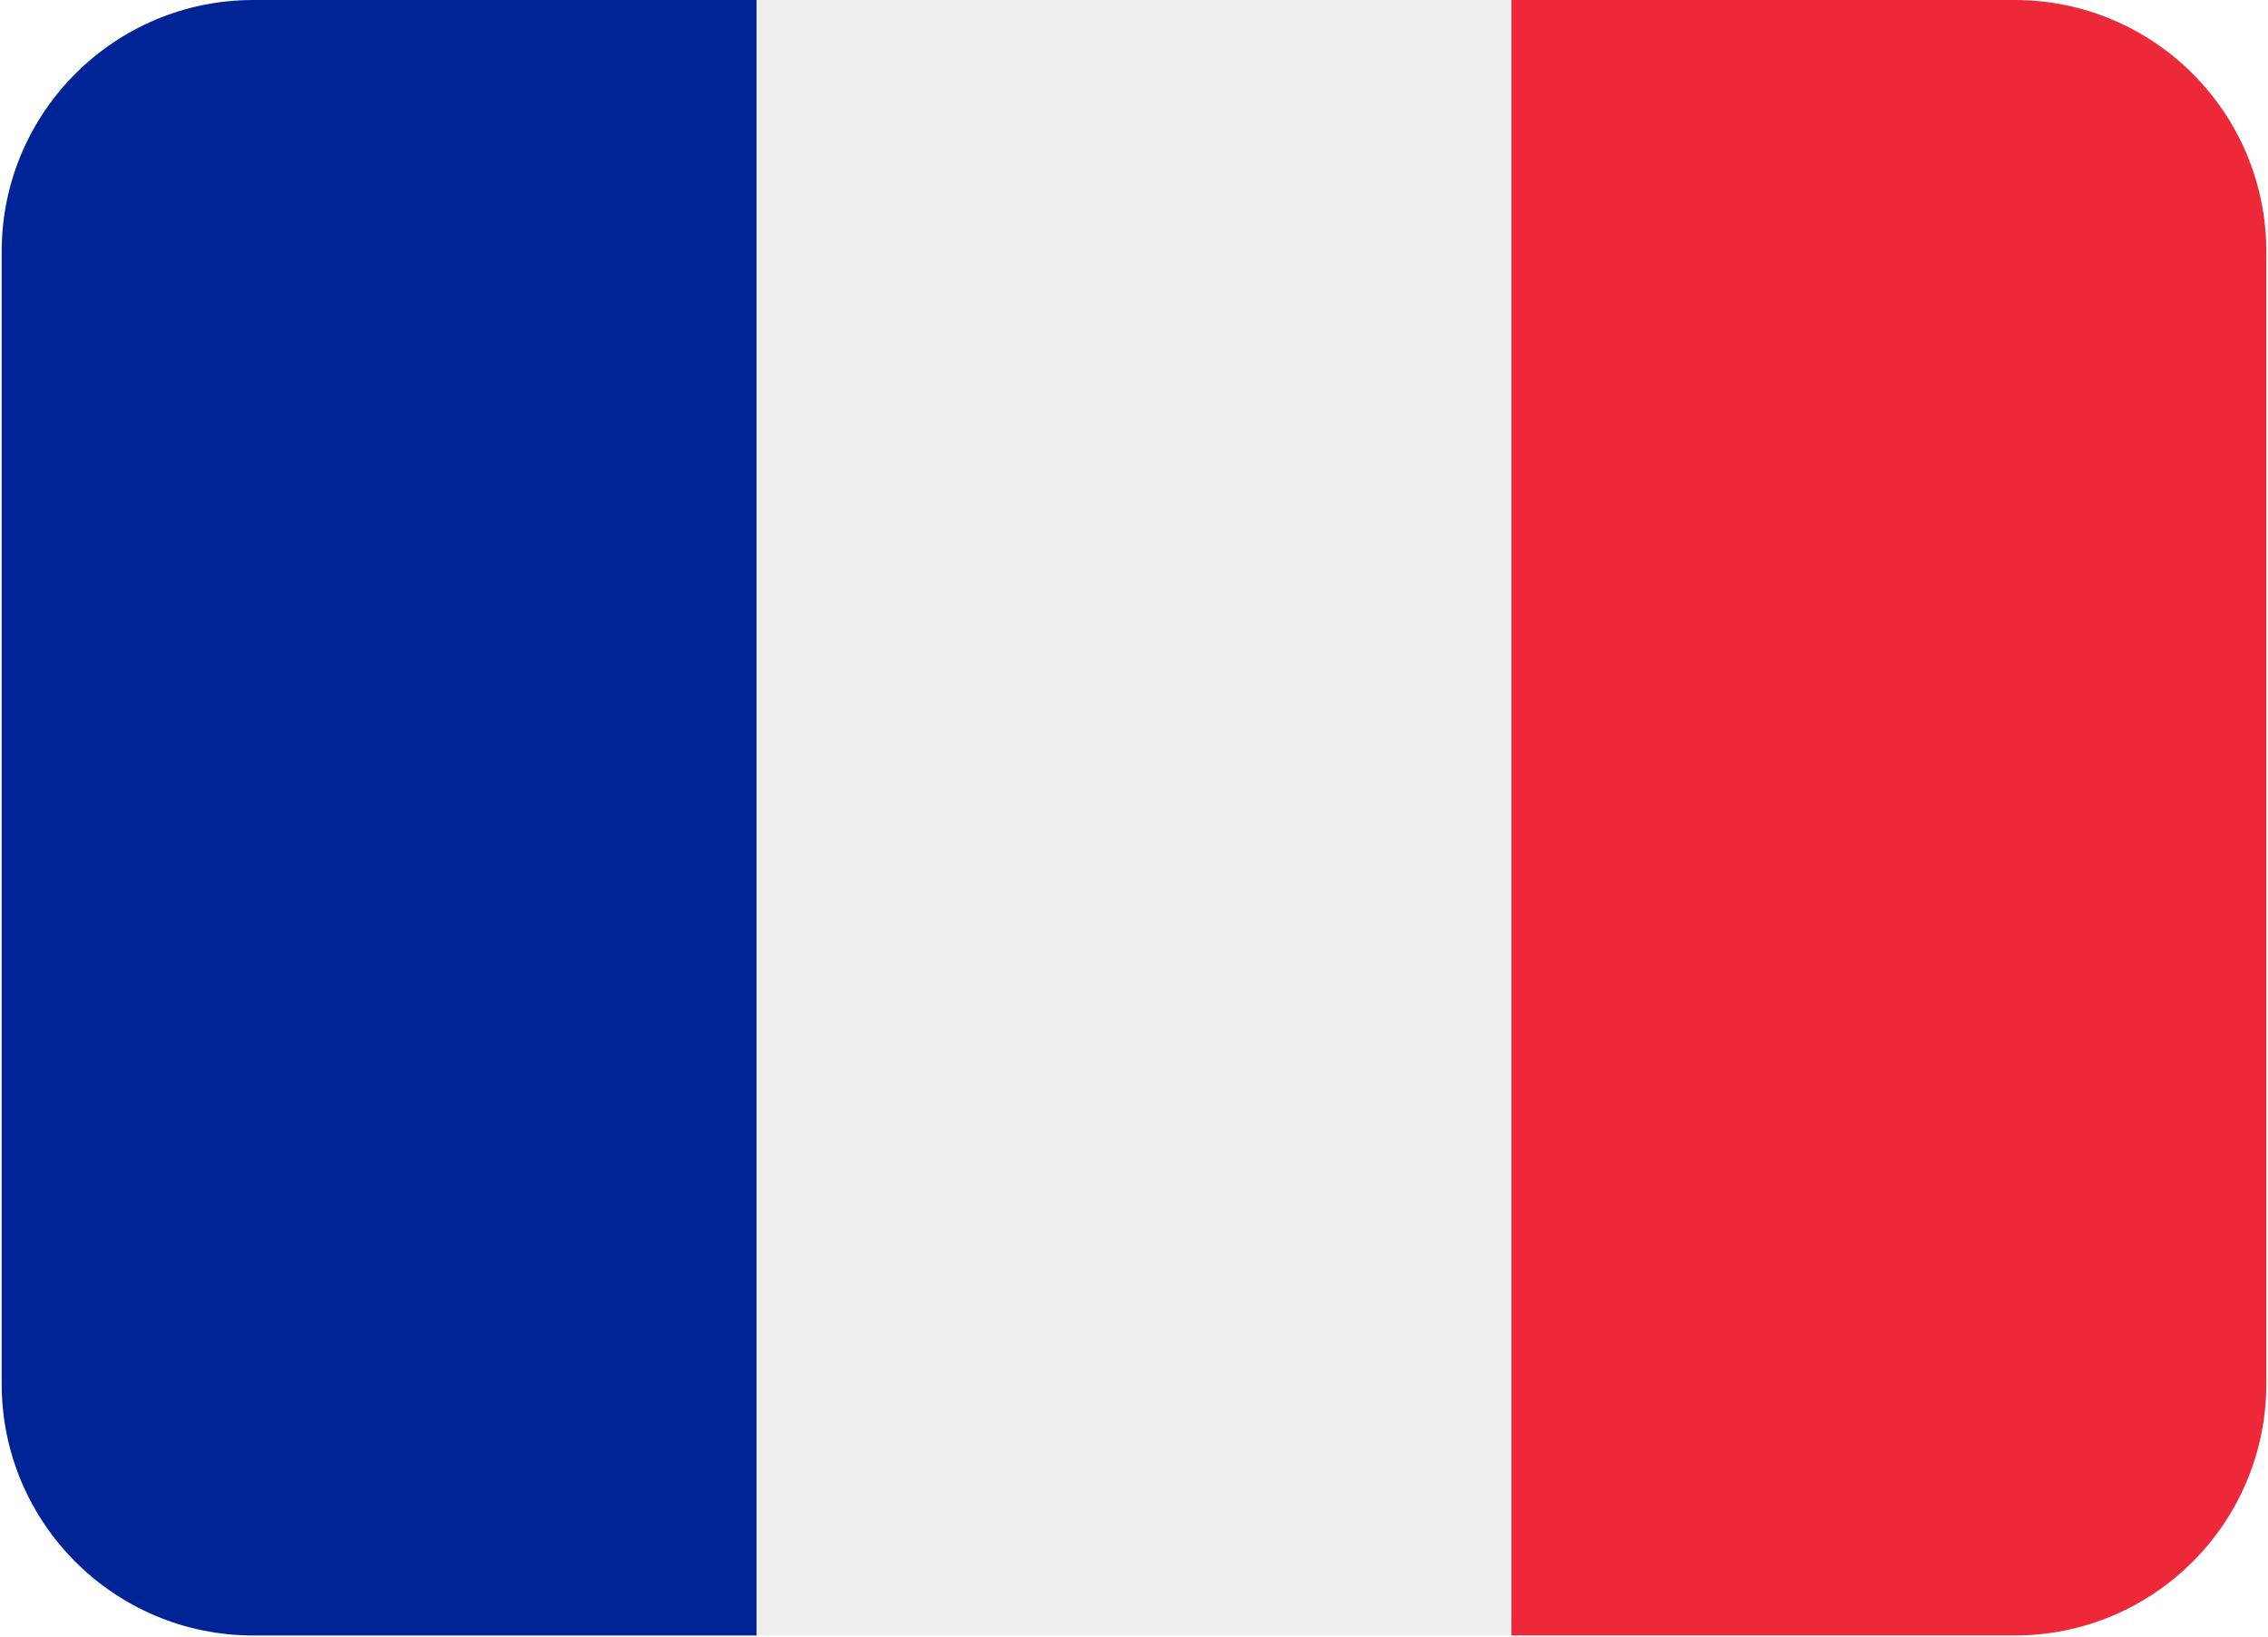
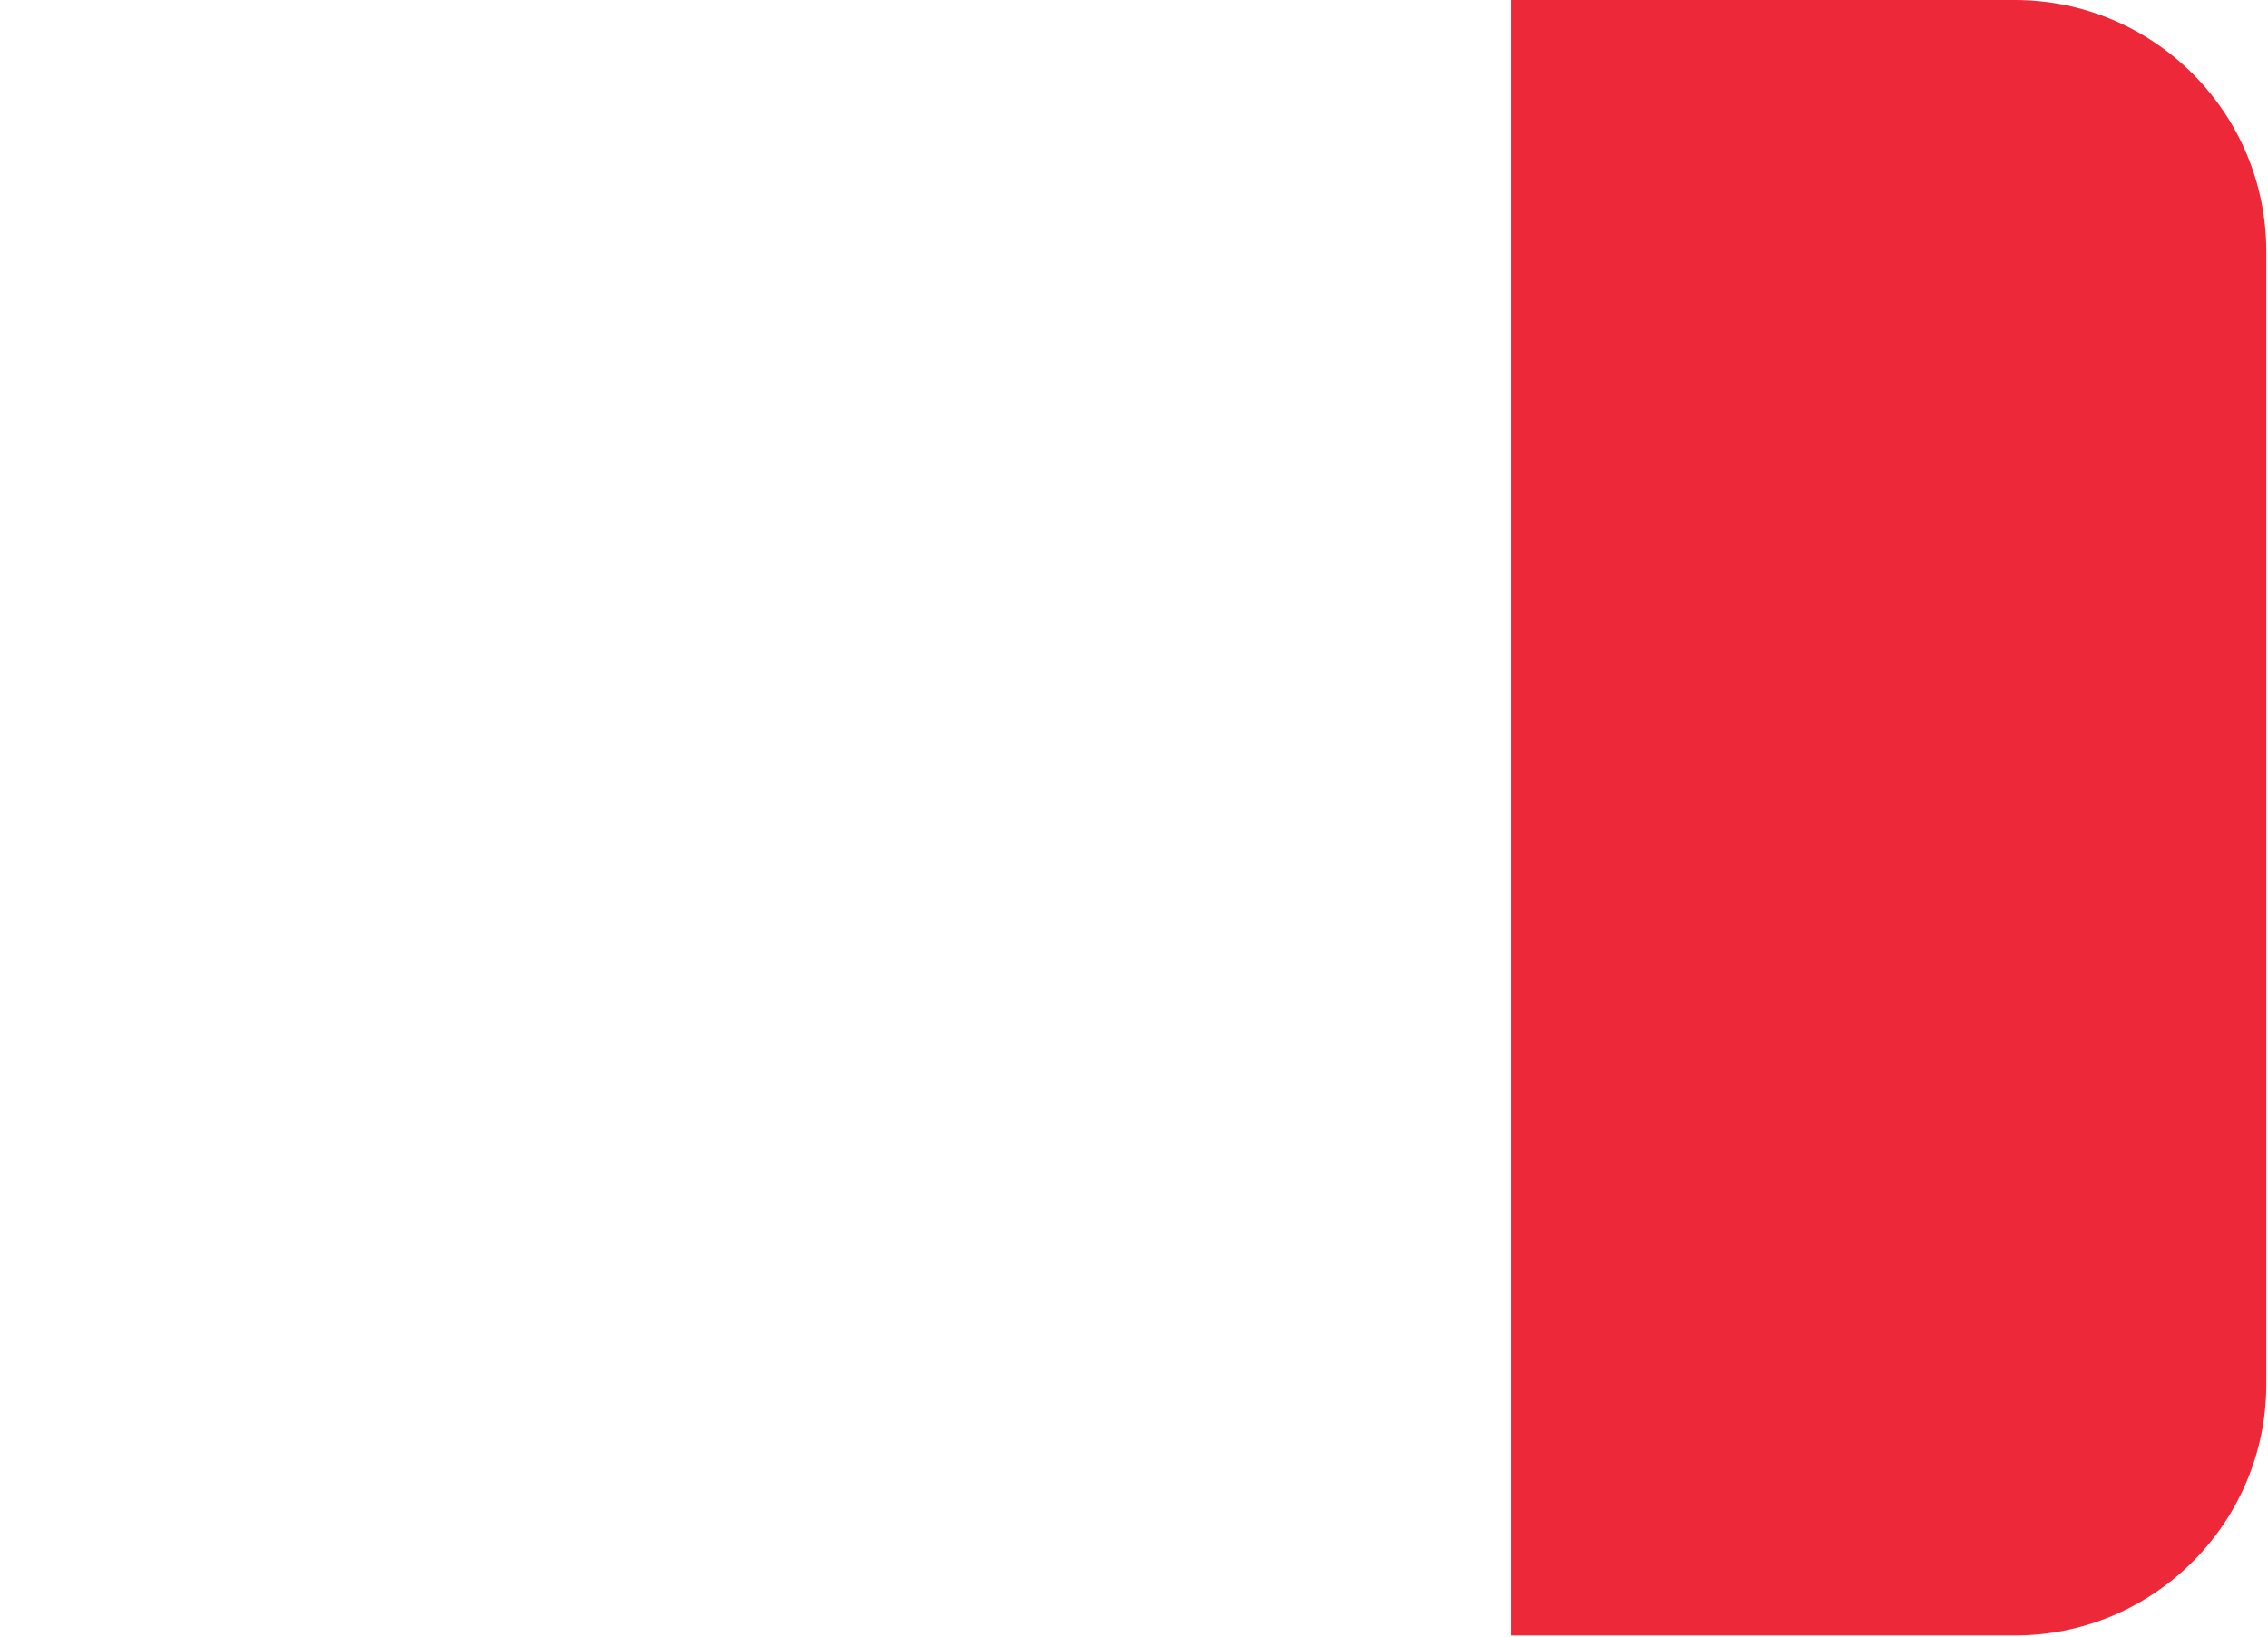
<svg xmlns="http://www.w3.org/2000/svg" width="500" zoomAndPan="magnify" viewBox="0 0 375 270.75" height="361" preserveAspectRatio="xMidYMid meet" version="1.0">
  <defs>
    <clipPath id="e0f52d8f44">
      <path d="M 249 0 L 374.824 0 L 374.824 270.5 L 249 270.5 Z M 249 0 " clip-rule="nonzero" />
    </clipPath>
    <clipPath id="bf6ed1adc8">
-       <path d="M 0.172 0 L 126 0 L 126 270.5 L 0.172 270.5 Z M 0.172 0 " clip-rule="nonzero" />
-     </clipPath>
+       </clipPath>
    <clipPath id="b543db4a2b">
-       <path d="M 125 0 L 250 0 L 250 270.5 L 125 270.5 Z M 125 0 " clip-rule="nonzero" />
-     </clipPath>
+       </clipPath>
  </defs>
  <g clip-path="url(#e0f52d8f44)">
    <path fill="#ed2939" d="M 374.723 228.887 C 374.723 251.867 356.094 270.5 333.117 270.5 L 249.906 270.5 L 249.906 0 L 333.117 0 C 356.094 0 374.723 18.633 374.723 41.617 Z M 374.723 228.887 " fill-opacity="1" fill-rule="nonzero" />
  </g>
  <g clip-path="url(#bf6ed1adc8)">
-     <path fill="#002495" d="M 41.883 0 C 18.906 0 0.277 18.633 0.277 41.617 L 0.277 228.887 C 0.277 251.867 18.906 270.5 41.883 270.5 L 125.094 270.5 L 125.094 0 Z M 41.883 0 " fill-opacity="1" fill-rule="nonzero" />
-   </g>
+     </g>
  <g clip-path="url(#b543db4a2b)">
-     <path fill="#eeeeee" d="M 125.094 0 L 249.906 0 L 249.906 270.5 L 125.094 270.5 Z M 125.094 0 " fill-opacity="1" fill-rule="nonzero" />
-   </g>
+     </g>
</svg>